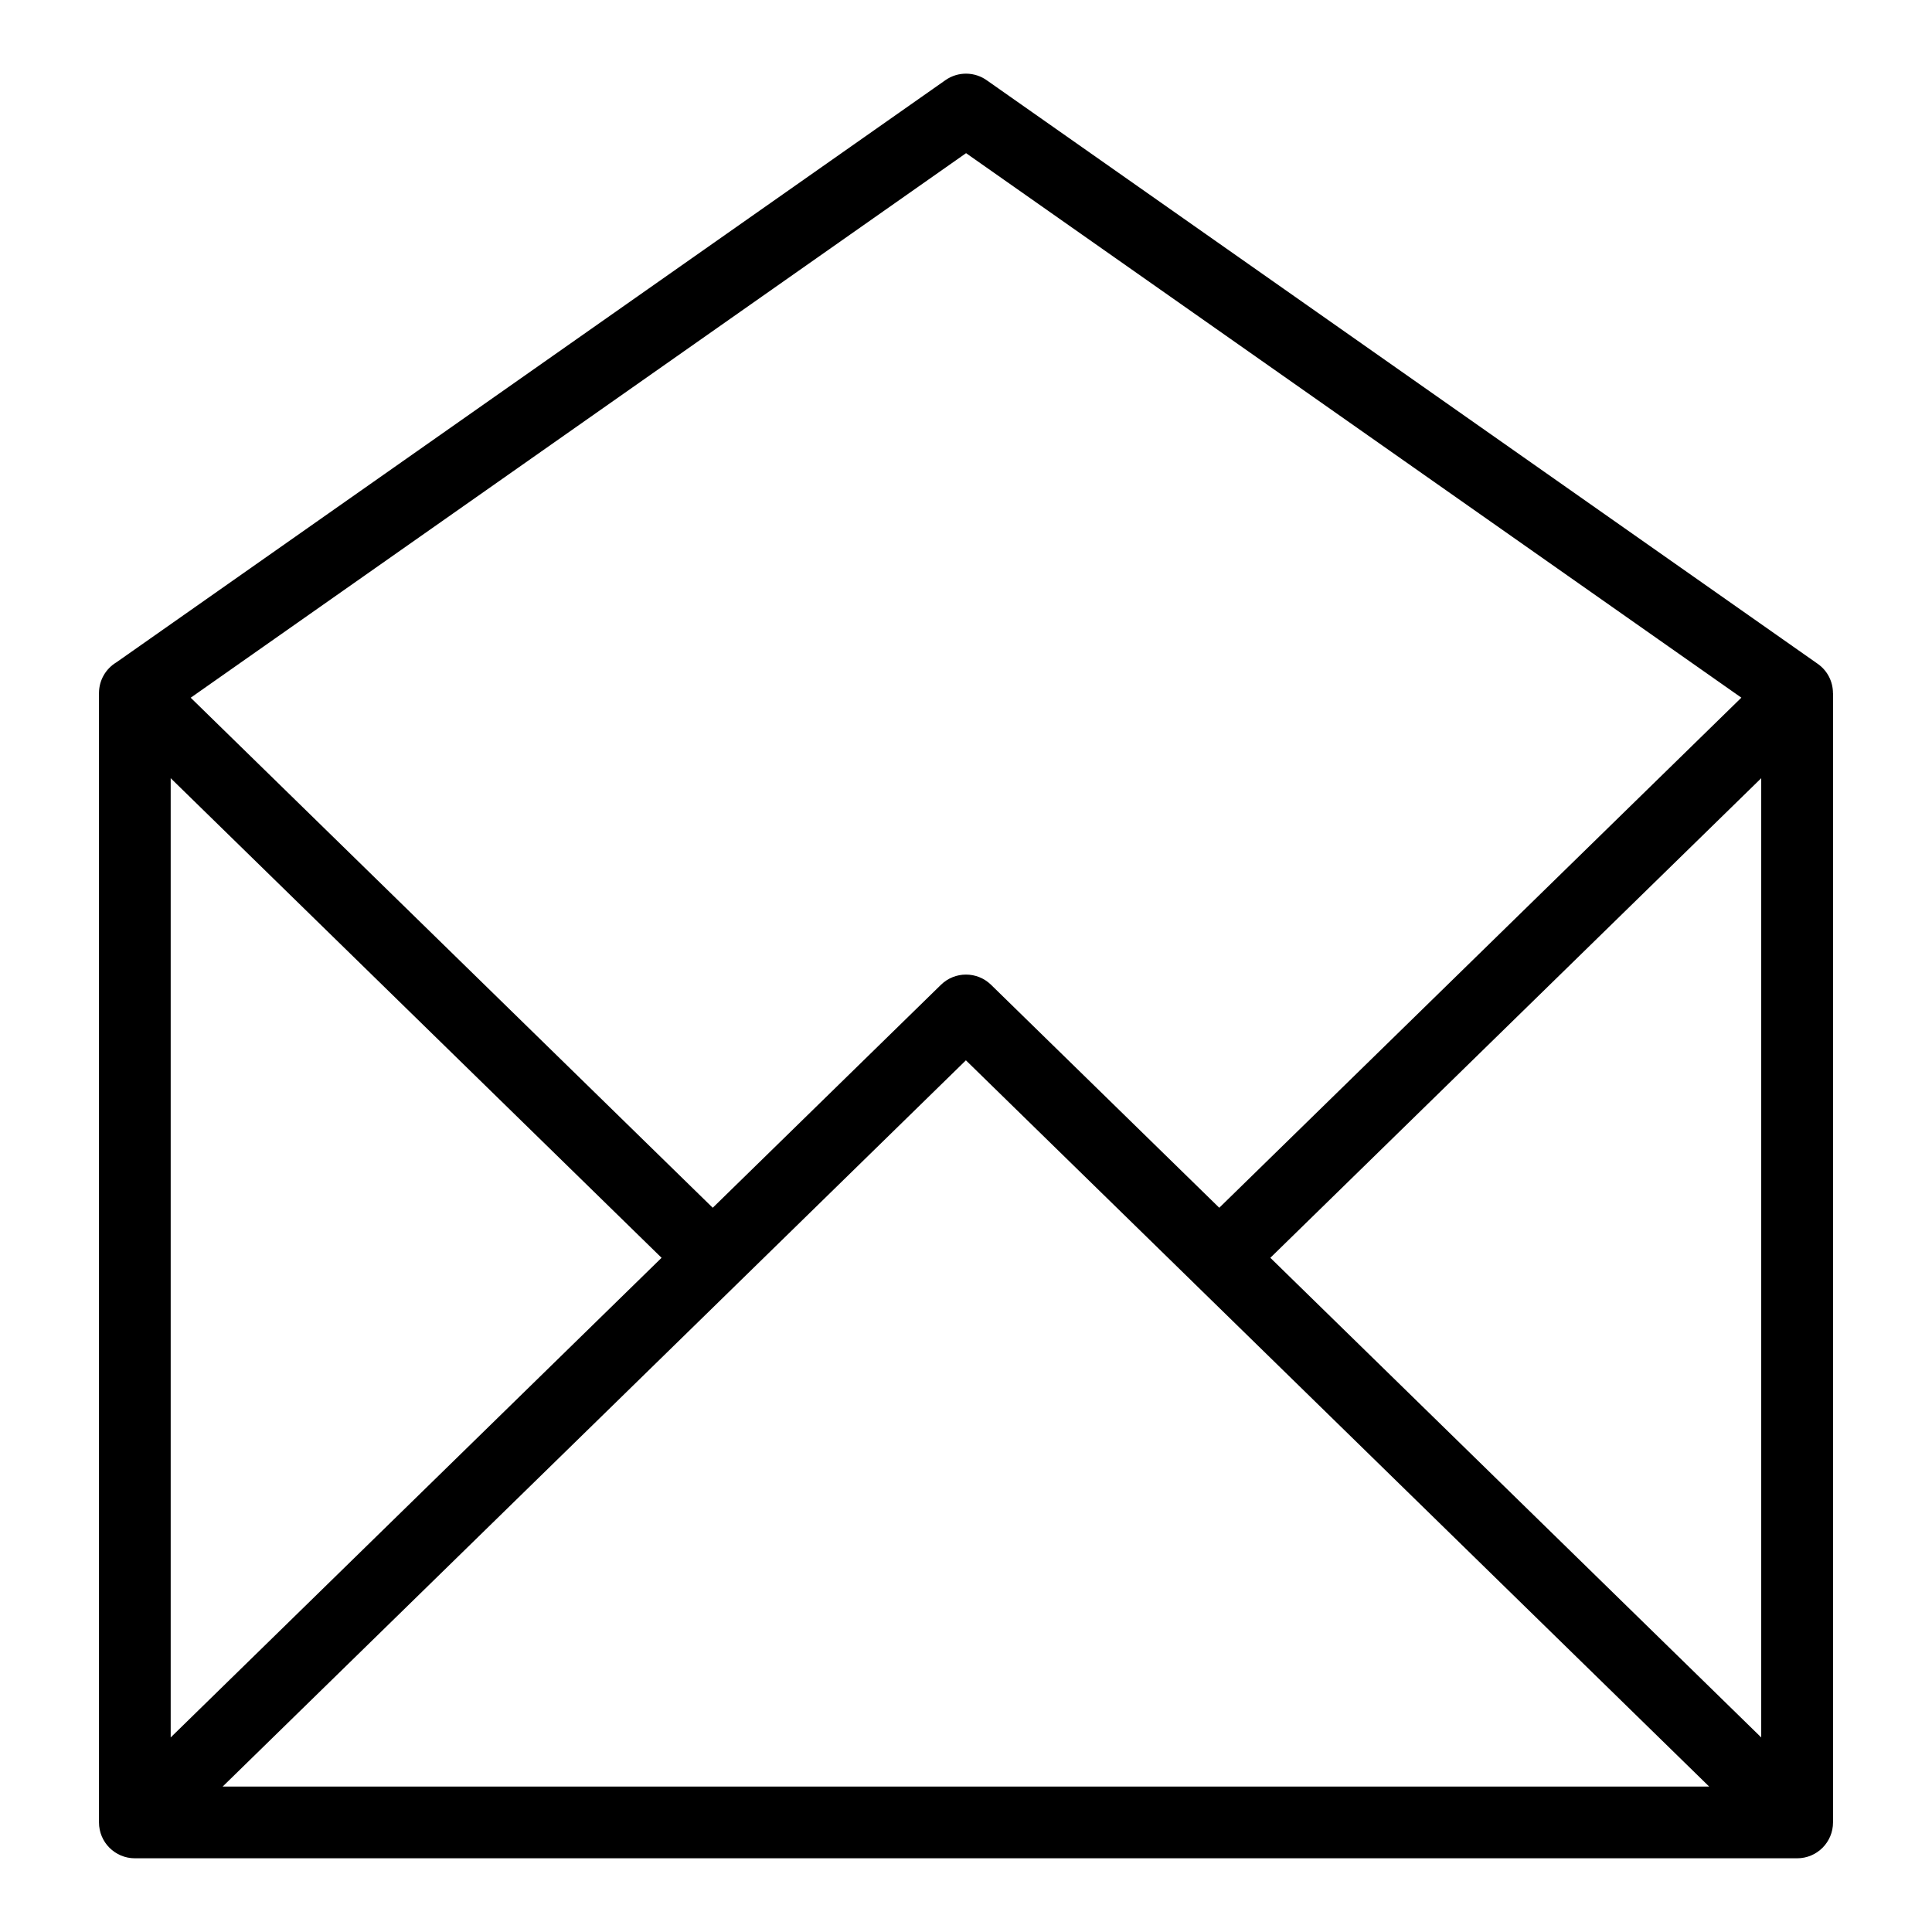
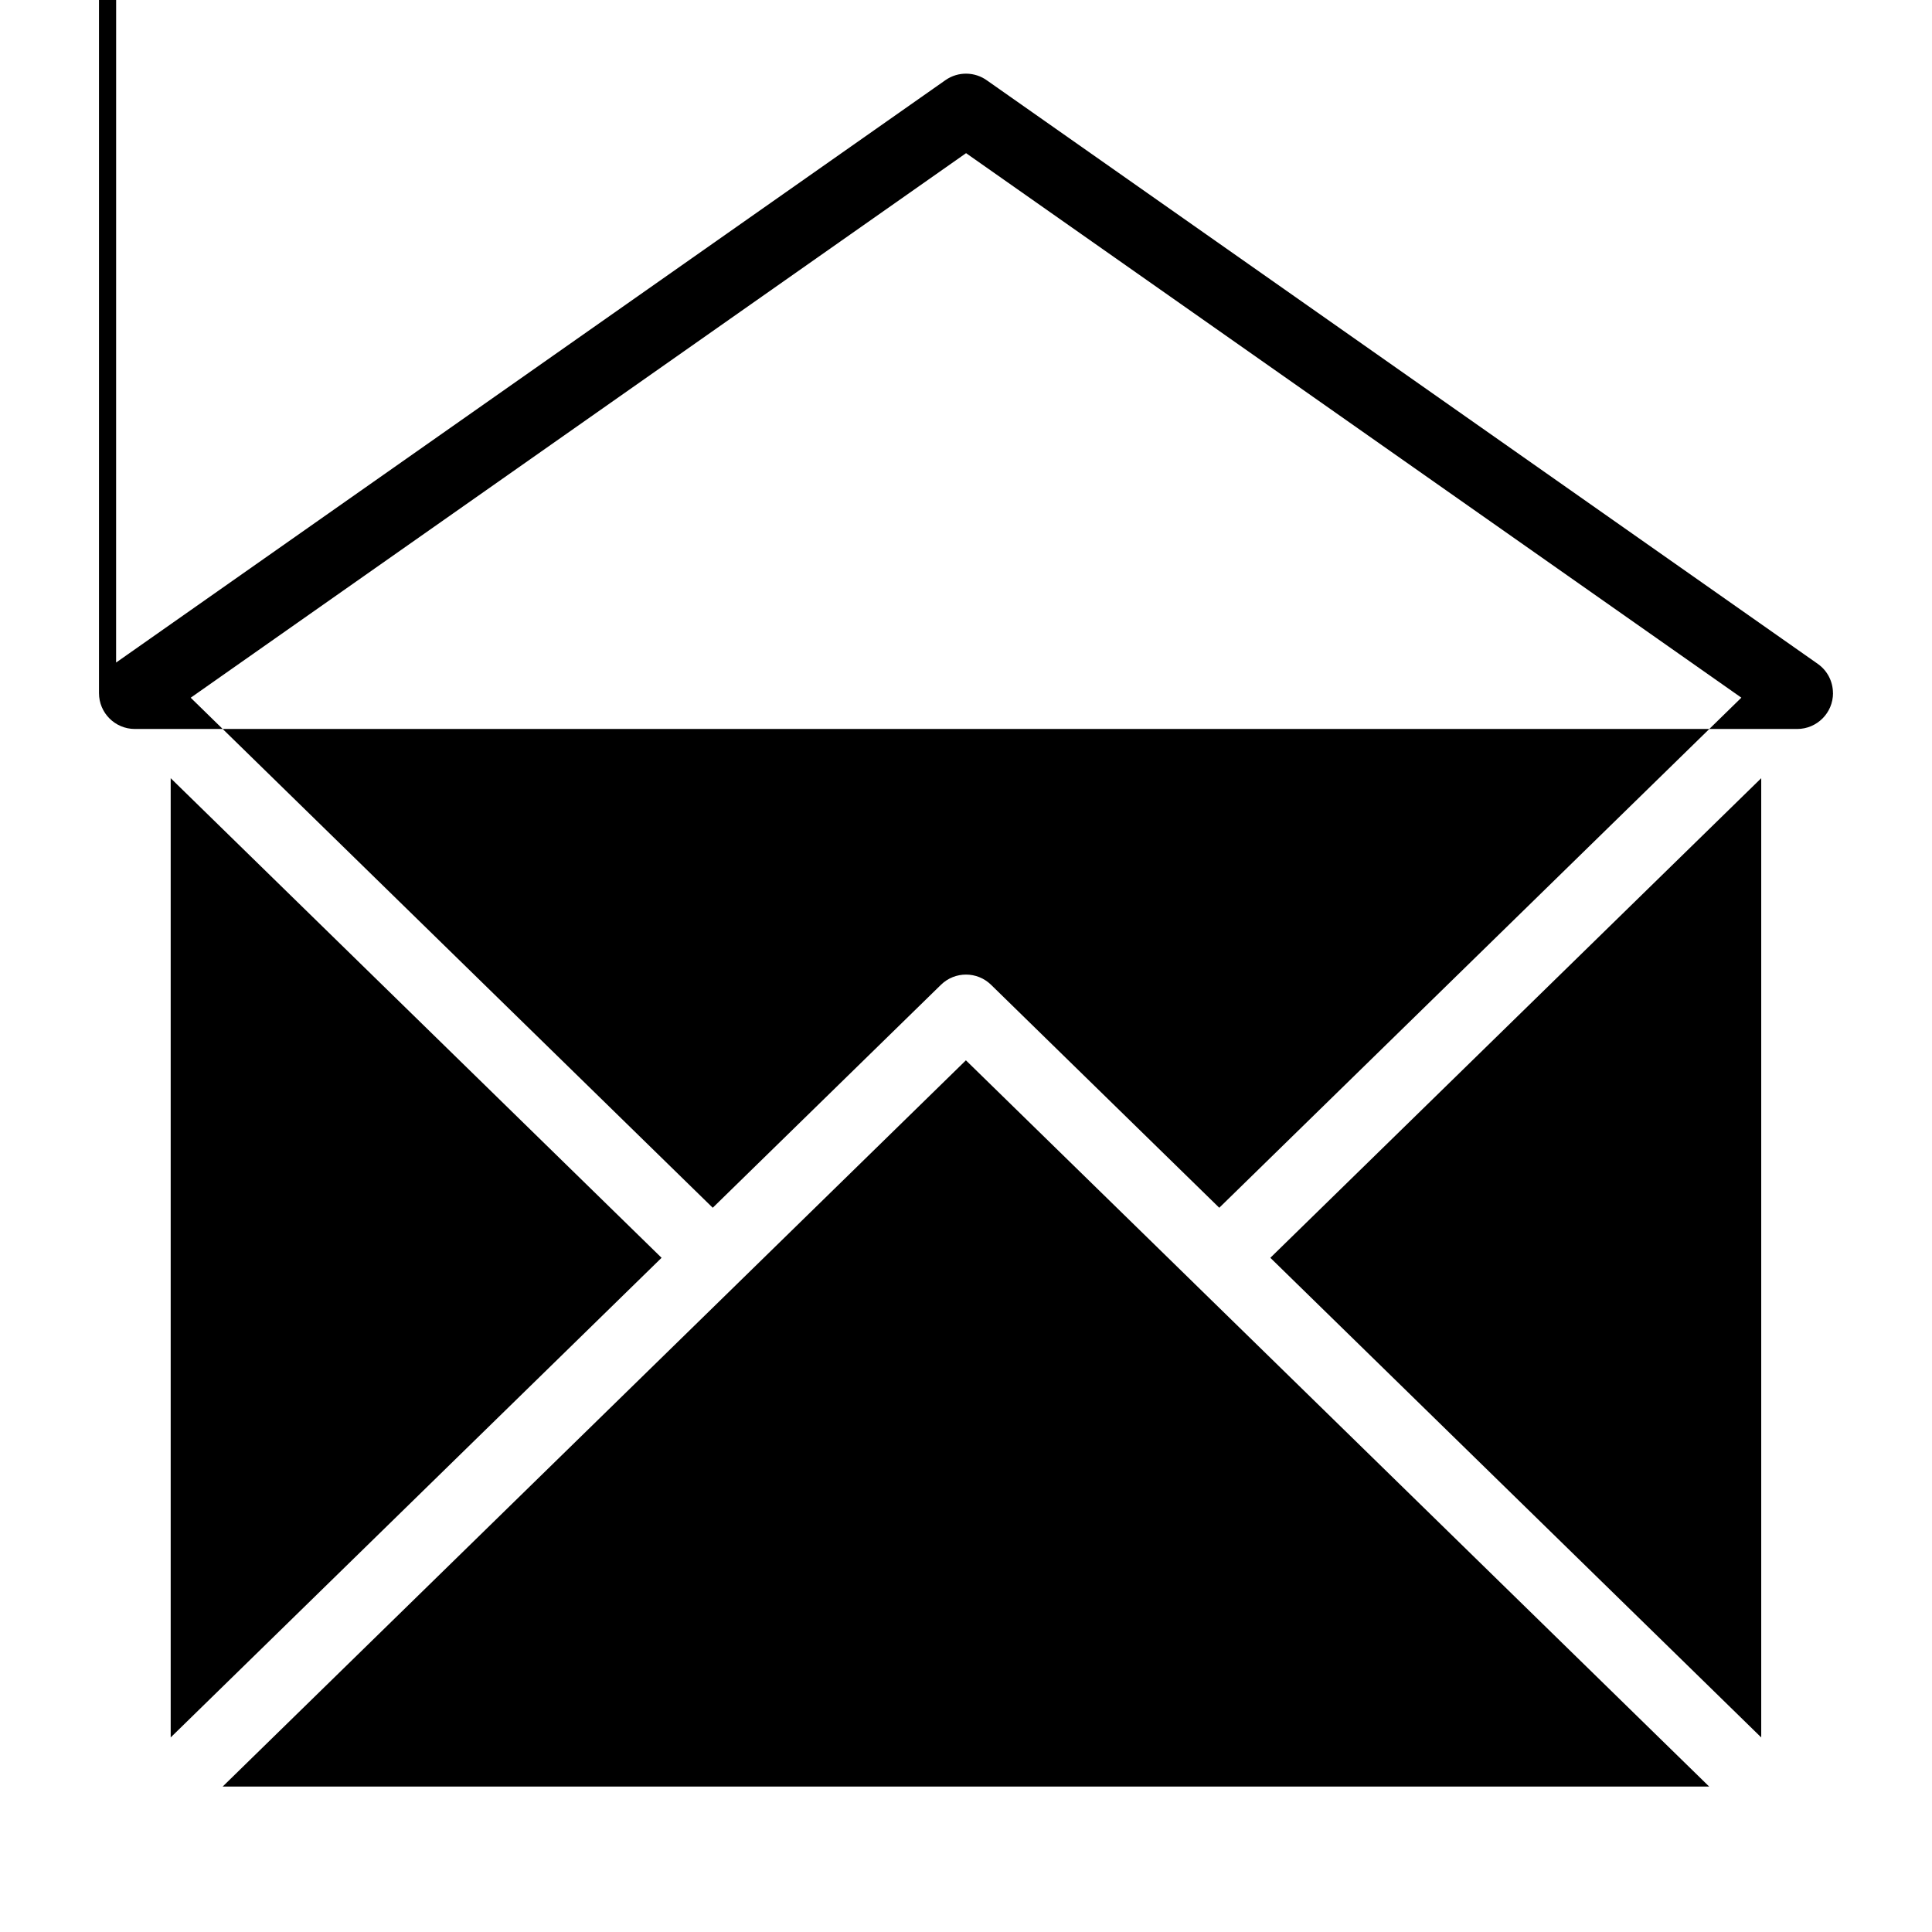
<svg xmlns="http://www.w3.org/2000/svg" fill="#000000" width="800px" height="800px" version="1.1" viewBox="144 144 512 512">
-   <path d="m174.77 319.58 219.77-154.33c3.414-2.402 7.875-2.238 11.078 0.105l220.1 154.57c2.629 1.844 4.035 4.777 4.035 7.754h0.016v299.28c0 5.246-4.246 9.508-9.508 9.508h-440.52c-5.246 0-9.508-4.246-9.508-9.508v-299.28c0-3.43 1.812-6.438 4.551-8.117zm19.754 9.309 138.36 135.18 60.504-59.113c3.688-3.582 9.551-3.566 13.227 0l60.504 59.113 138.36-135.18-205.46-144.3-205.46 144.3zm124.8 148.44-130.09-127.1v254.21zm291.42-127.1-130.09 127.1 130.09 127.11zm-13.785 267.24-136.39-133.27-0.195-0.195-60.398-59.008-60.426 59.051-0.121 0.121-136.42 133.29h393.96z" />
+   <path d="m174.77 319.58 219.77-154.33c3.414-2.402 7.875-2.238 11.078 0.105l220.1 154.57c2.629 1.844 4.035 4.777 4.035 7.754h0.016c0 5.246-4.246 9.508-9.508 9.508h-440.52c-5.246 0-9.508-4.246-9.508-9.508v-299.28c0-3.43 1.812-6.438 4.551-8.117zm19.754 9.309 138.36 135.18 60.504-59.113c3.688-3.582 9.551-3.566 13.227 0l60.504 59.113 138.36-135.18-205.46-144.3-205.46 144.3zm124.8 148.44-130.09-127.1v254.21zm291.42-127.1-130.09 127.1 130.09 127.11zm-13.785 267.24-136.39-133.27-0.195-0.195-60.398-59.008-60.426 59.051-0.121 0.121-136.42 133.29h393.96z" />
</svg>